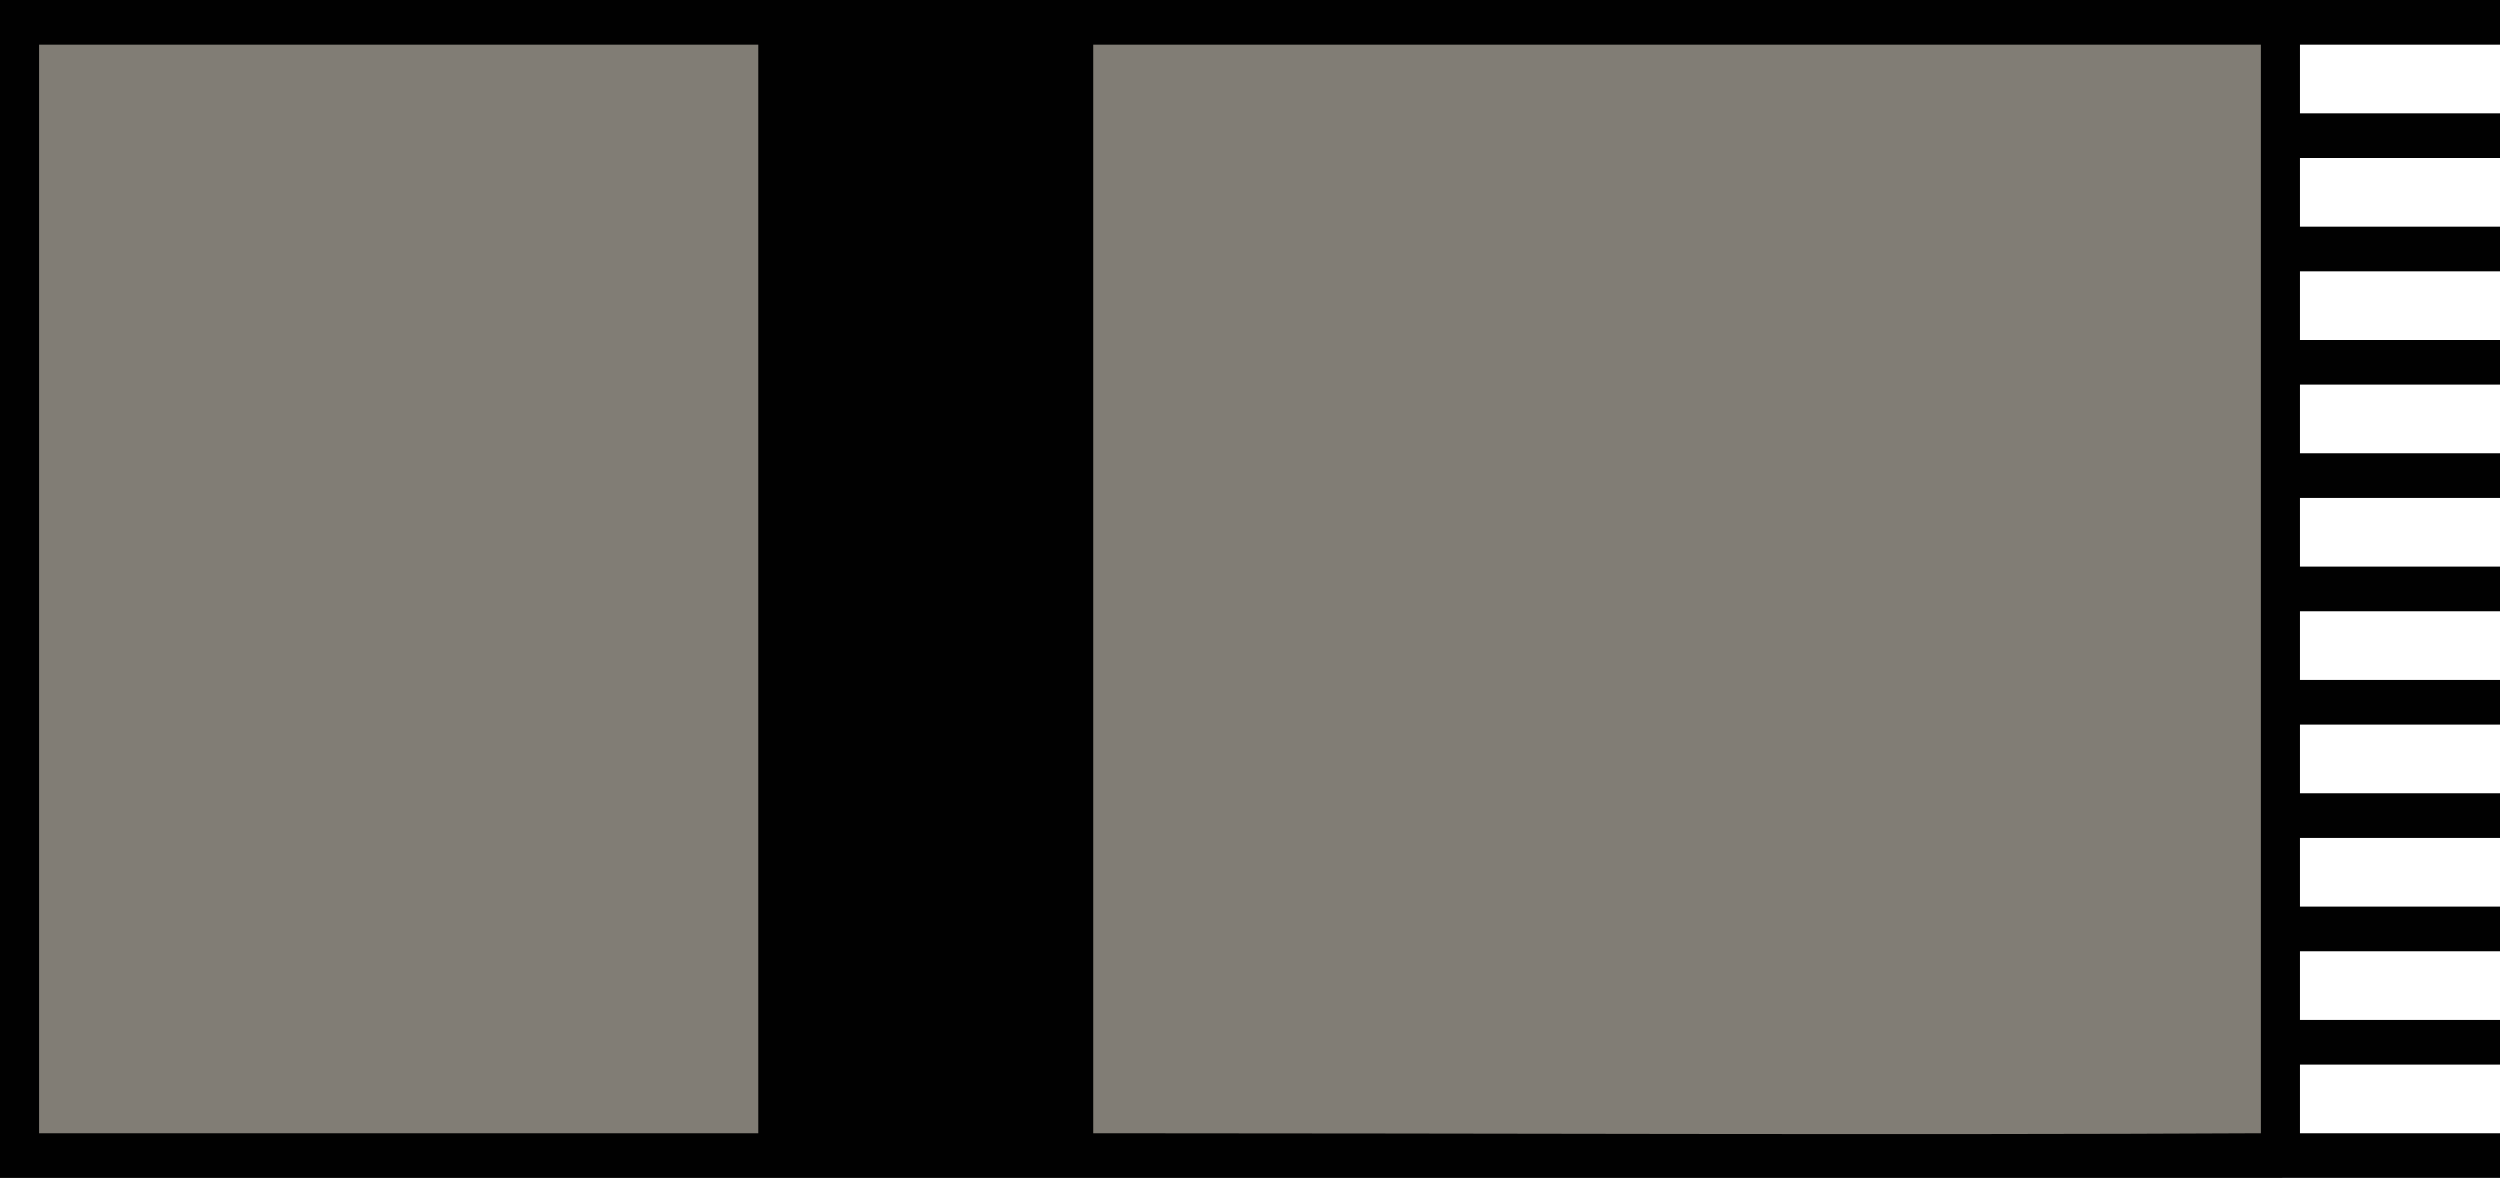
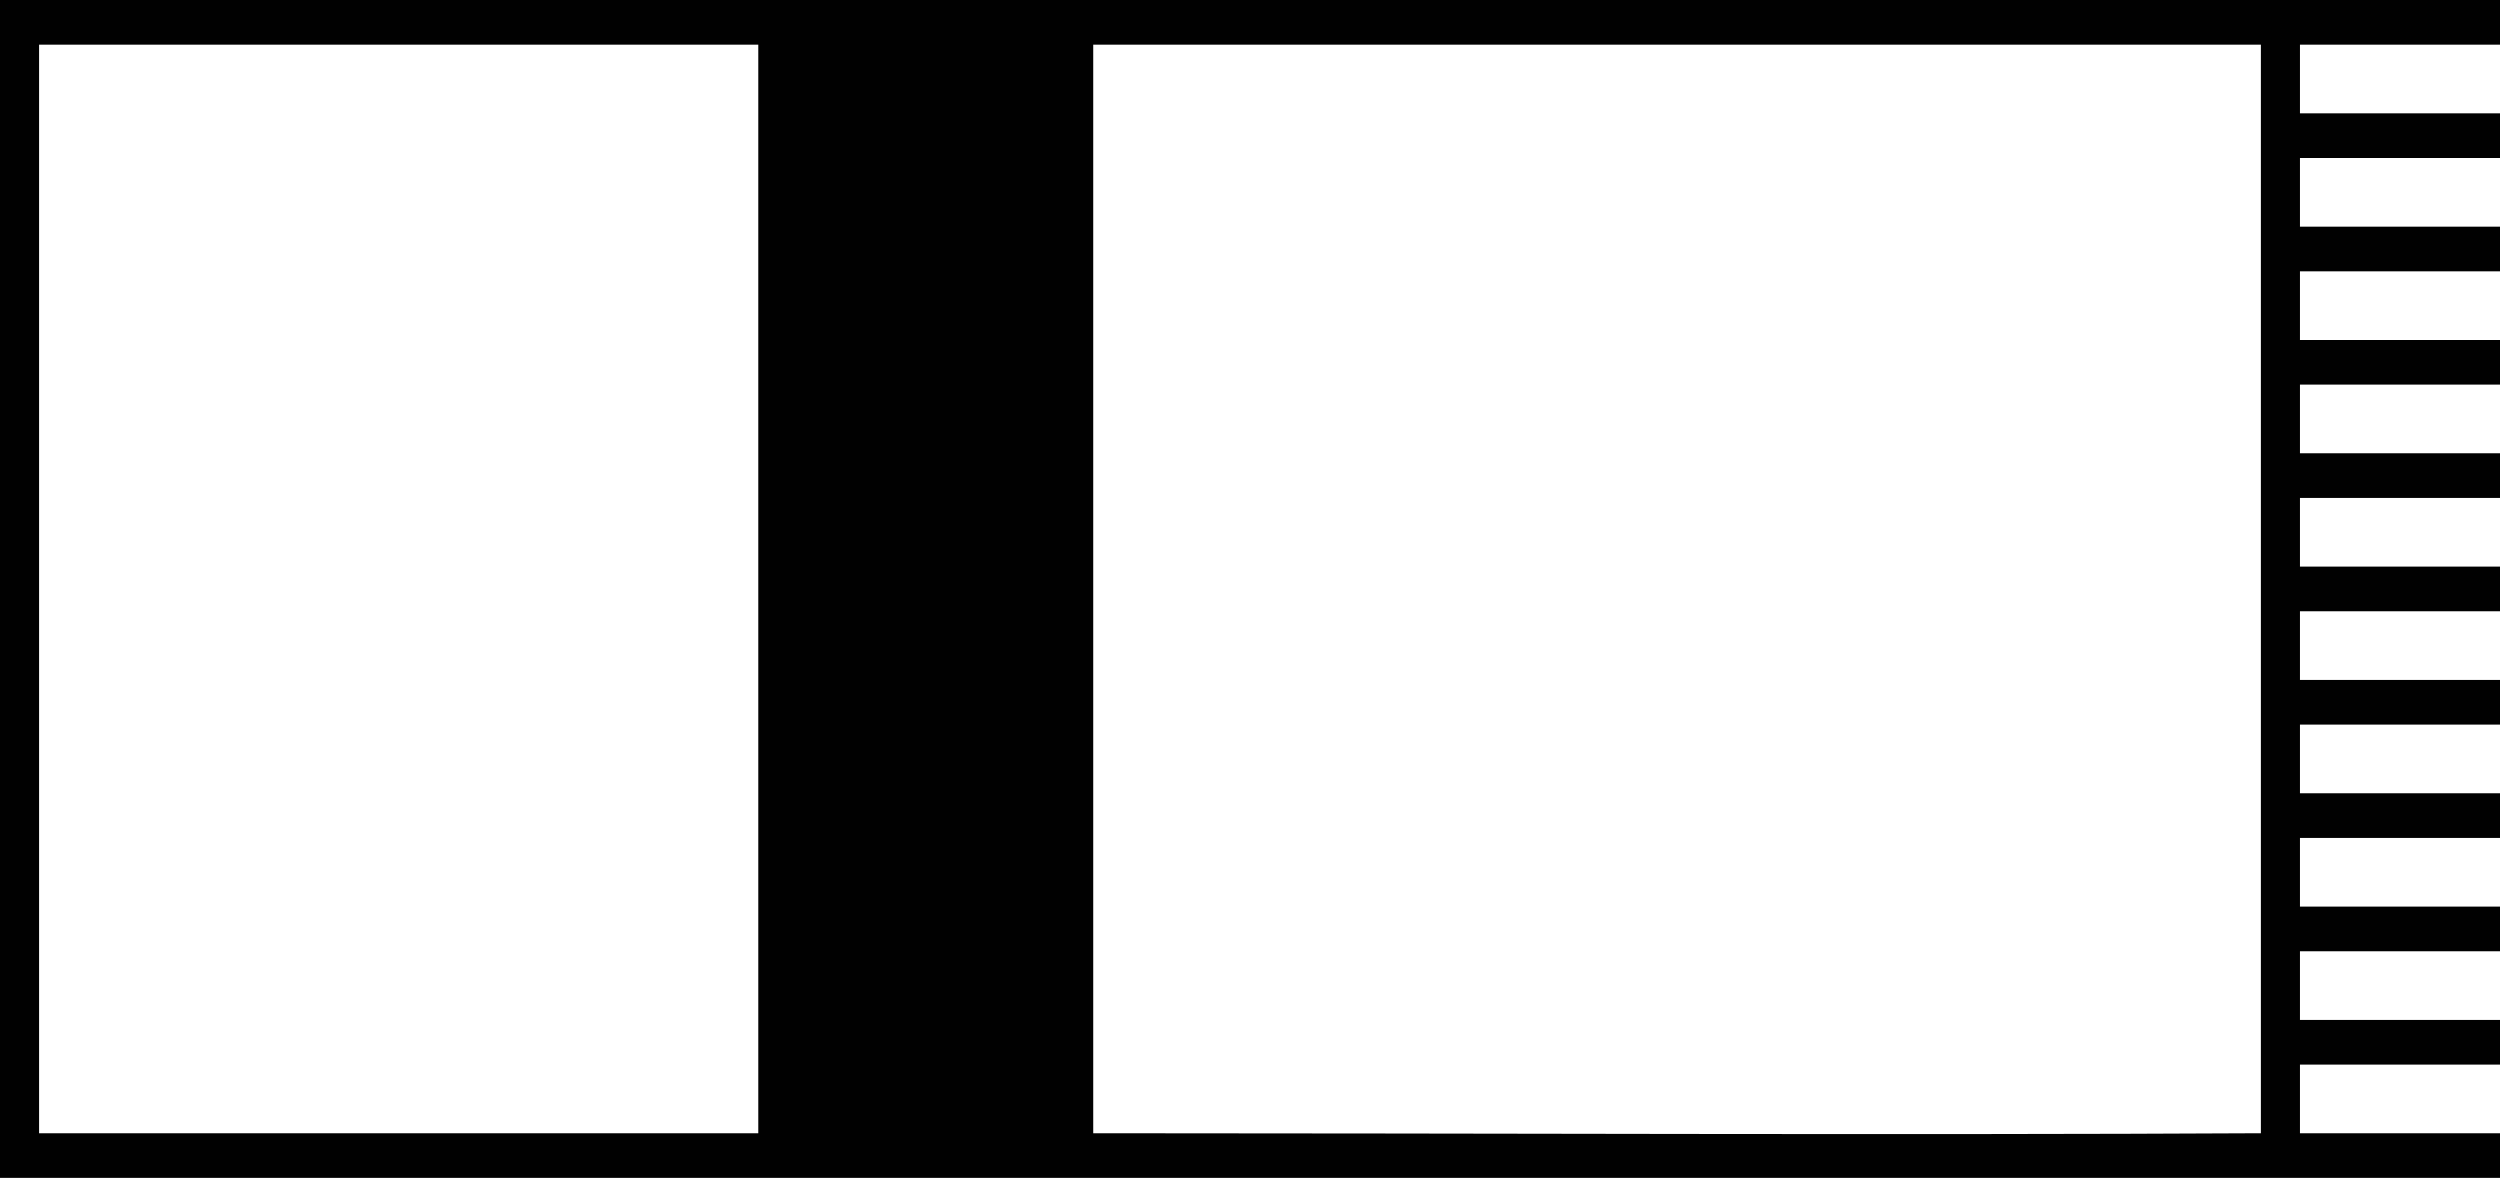
<svg xmlns="http://www.w3.org/2000/svg" width="2687" height="1266" version="1.1" id="svg45">
  <defs id="defs45" />
-   <path style="fill:#817d75;fill-opacity:1;stroke:none;stroke-width:0;stroke-linecap:butt;stroke-linejoin:miter;stroke-opacity:1;stroke-miterlimit:4;stroke-dasharray:none" d="M 0,0 V 1266 H 2453 V 0 Z" id="path1352" />
  <path id="path2" style="fill:#010101;fill-opacity:1;stroke:none;stroke-width:3.279;stroke-miterlimit:4;stroke-dasharray:none" d="m 0,0 v 1266 h 2687 v -48 h -215 v -73.8 h 215 v -48 h -215 v -73.8 h 215 v -48 h -215 v -73.8 h 215 v -48 h -215 v -73.8 h 215 v -48 H 2472 V 657 h 215 v -48 h -215 v -73.8 h 215 v -48 h -215 v -73.8 h 215 v -48 h -215 v -73.8 h 215 v -48 h -215 v -73.8 h 215 v -48 H 2472 V 48 h 215 V 0 Z M 42,48 H 815 V 1218 H 42 Z m 1133,0 h 1255 v 1170 c -374.639,2.073 -850.848,0 -1255,0 z" />
</svg>